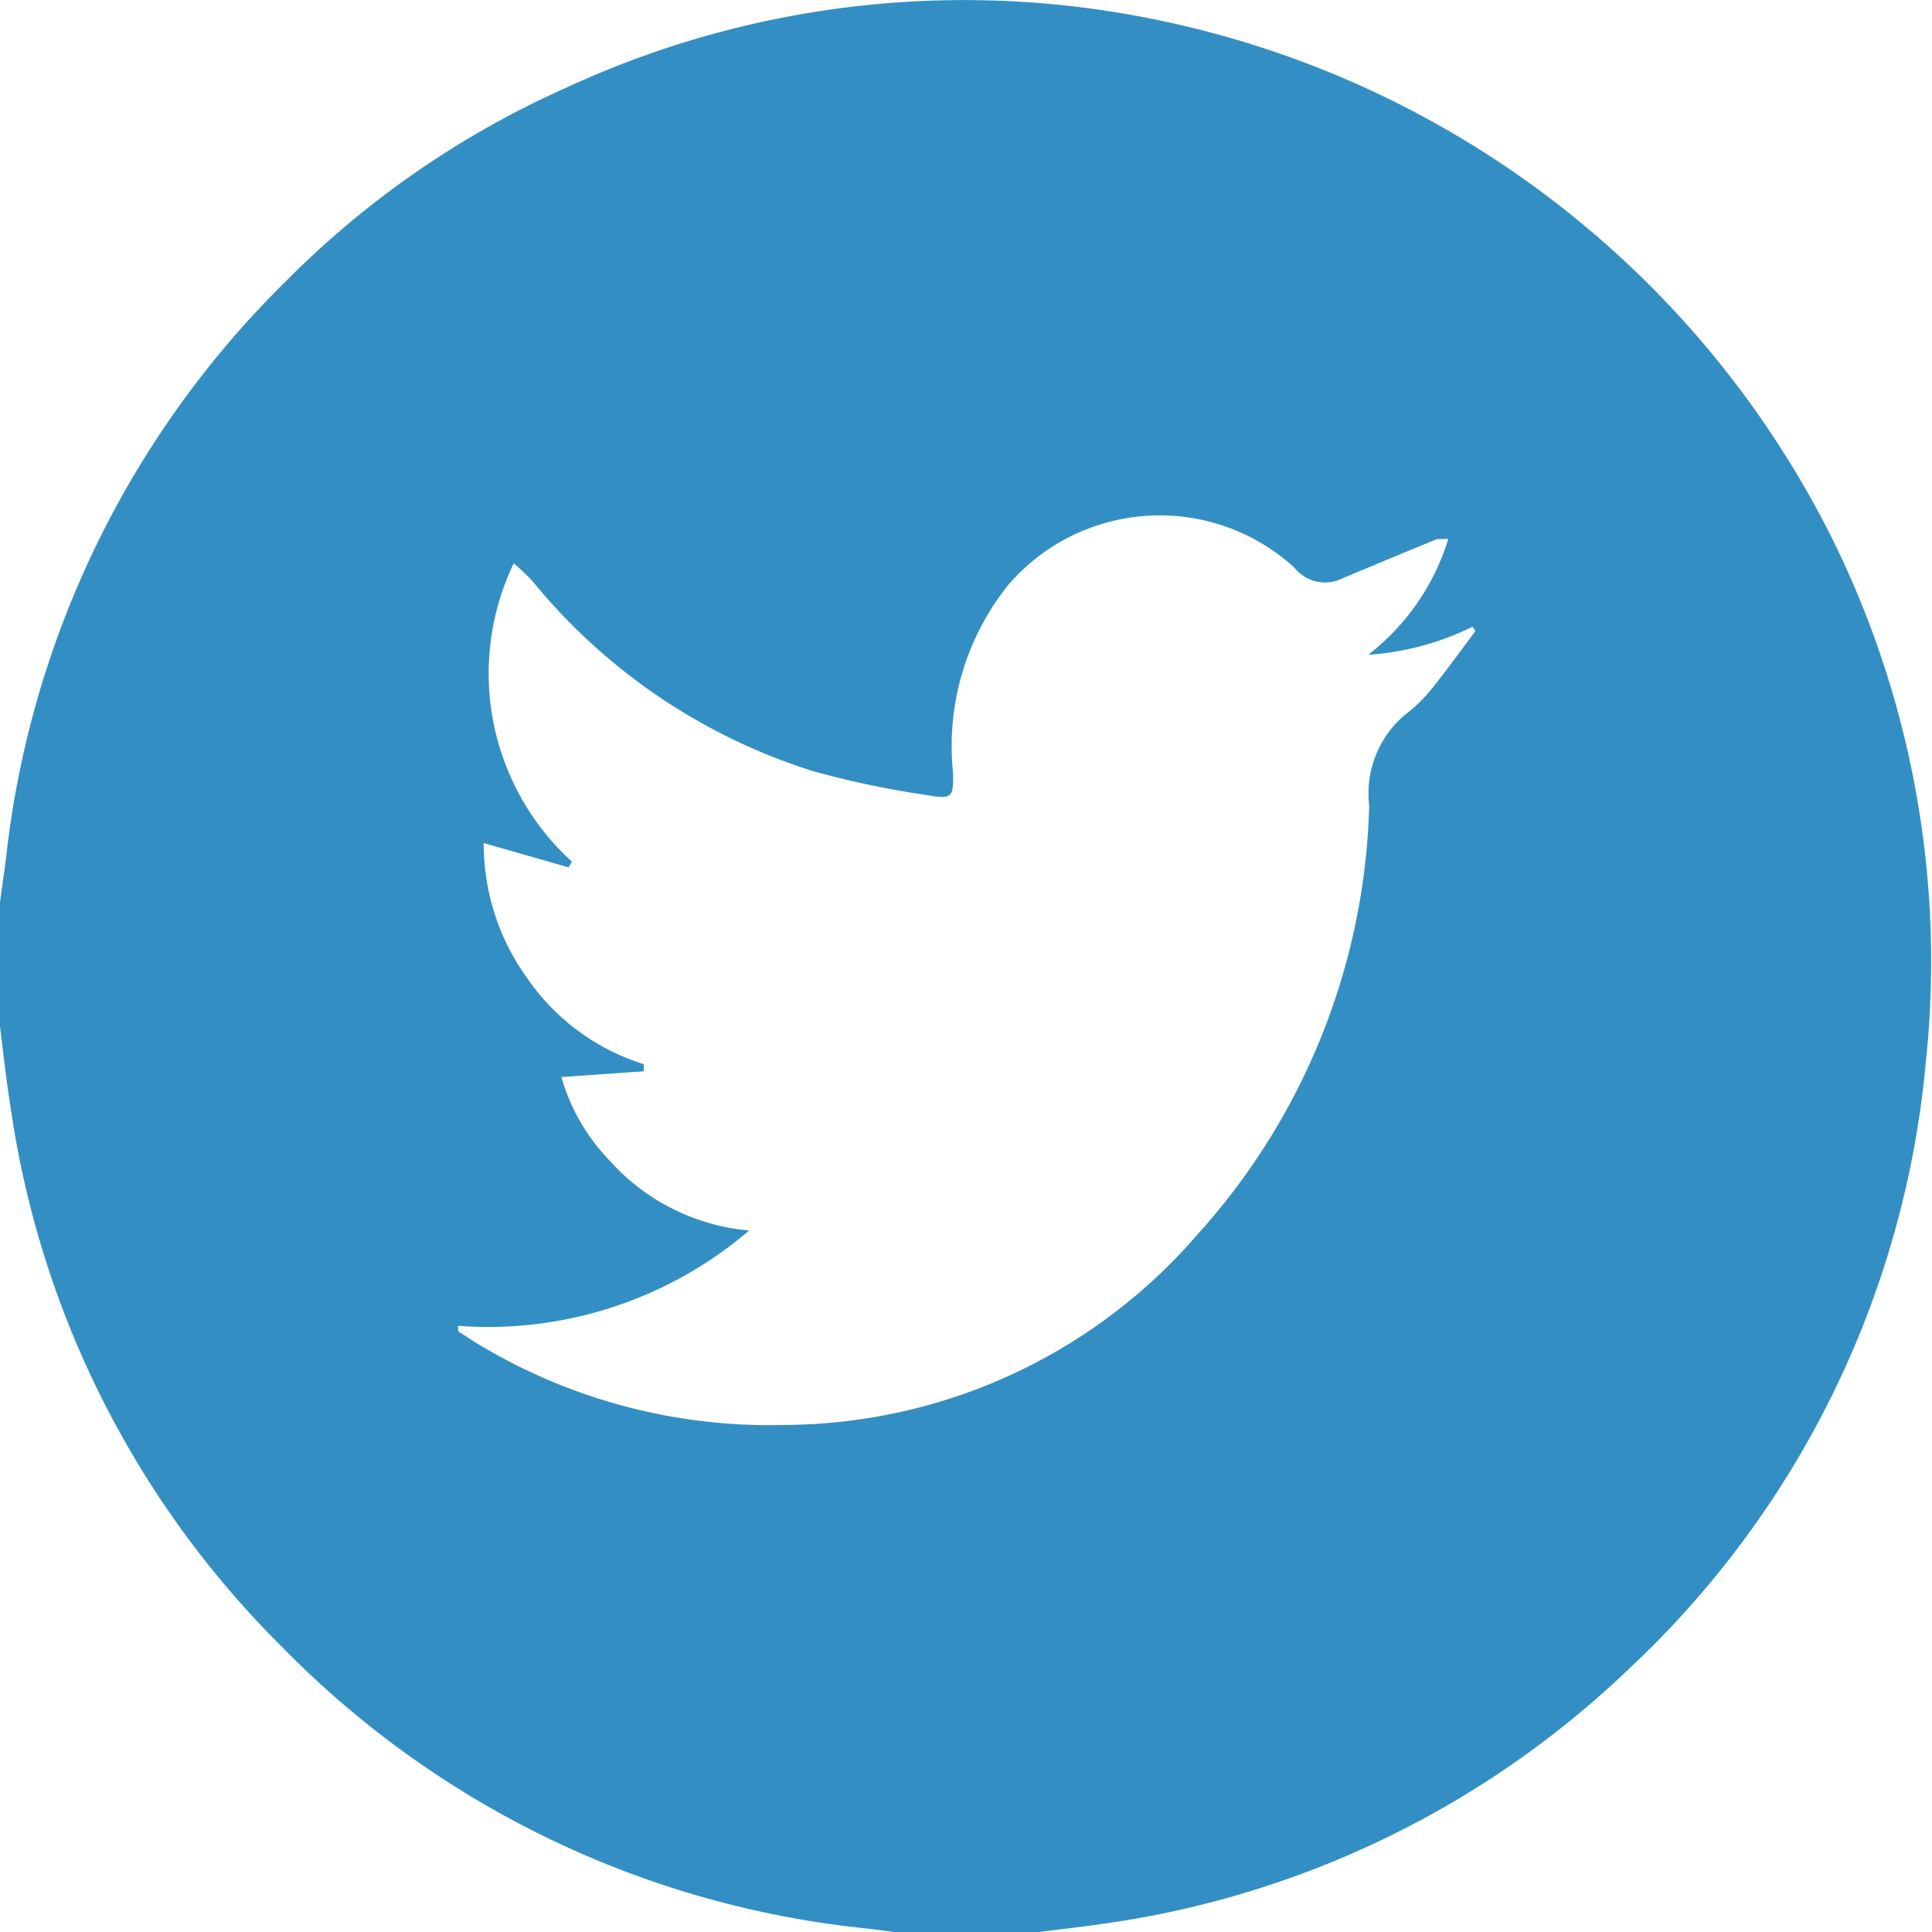
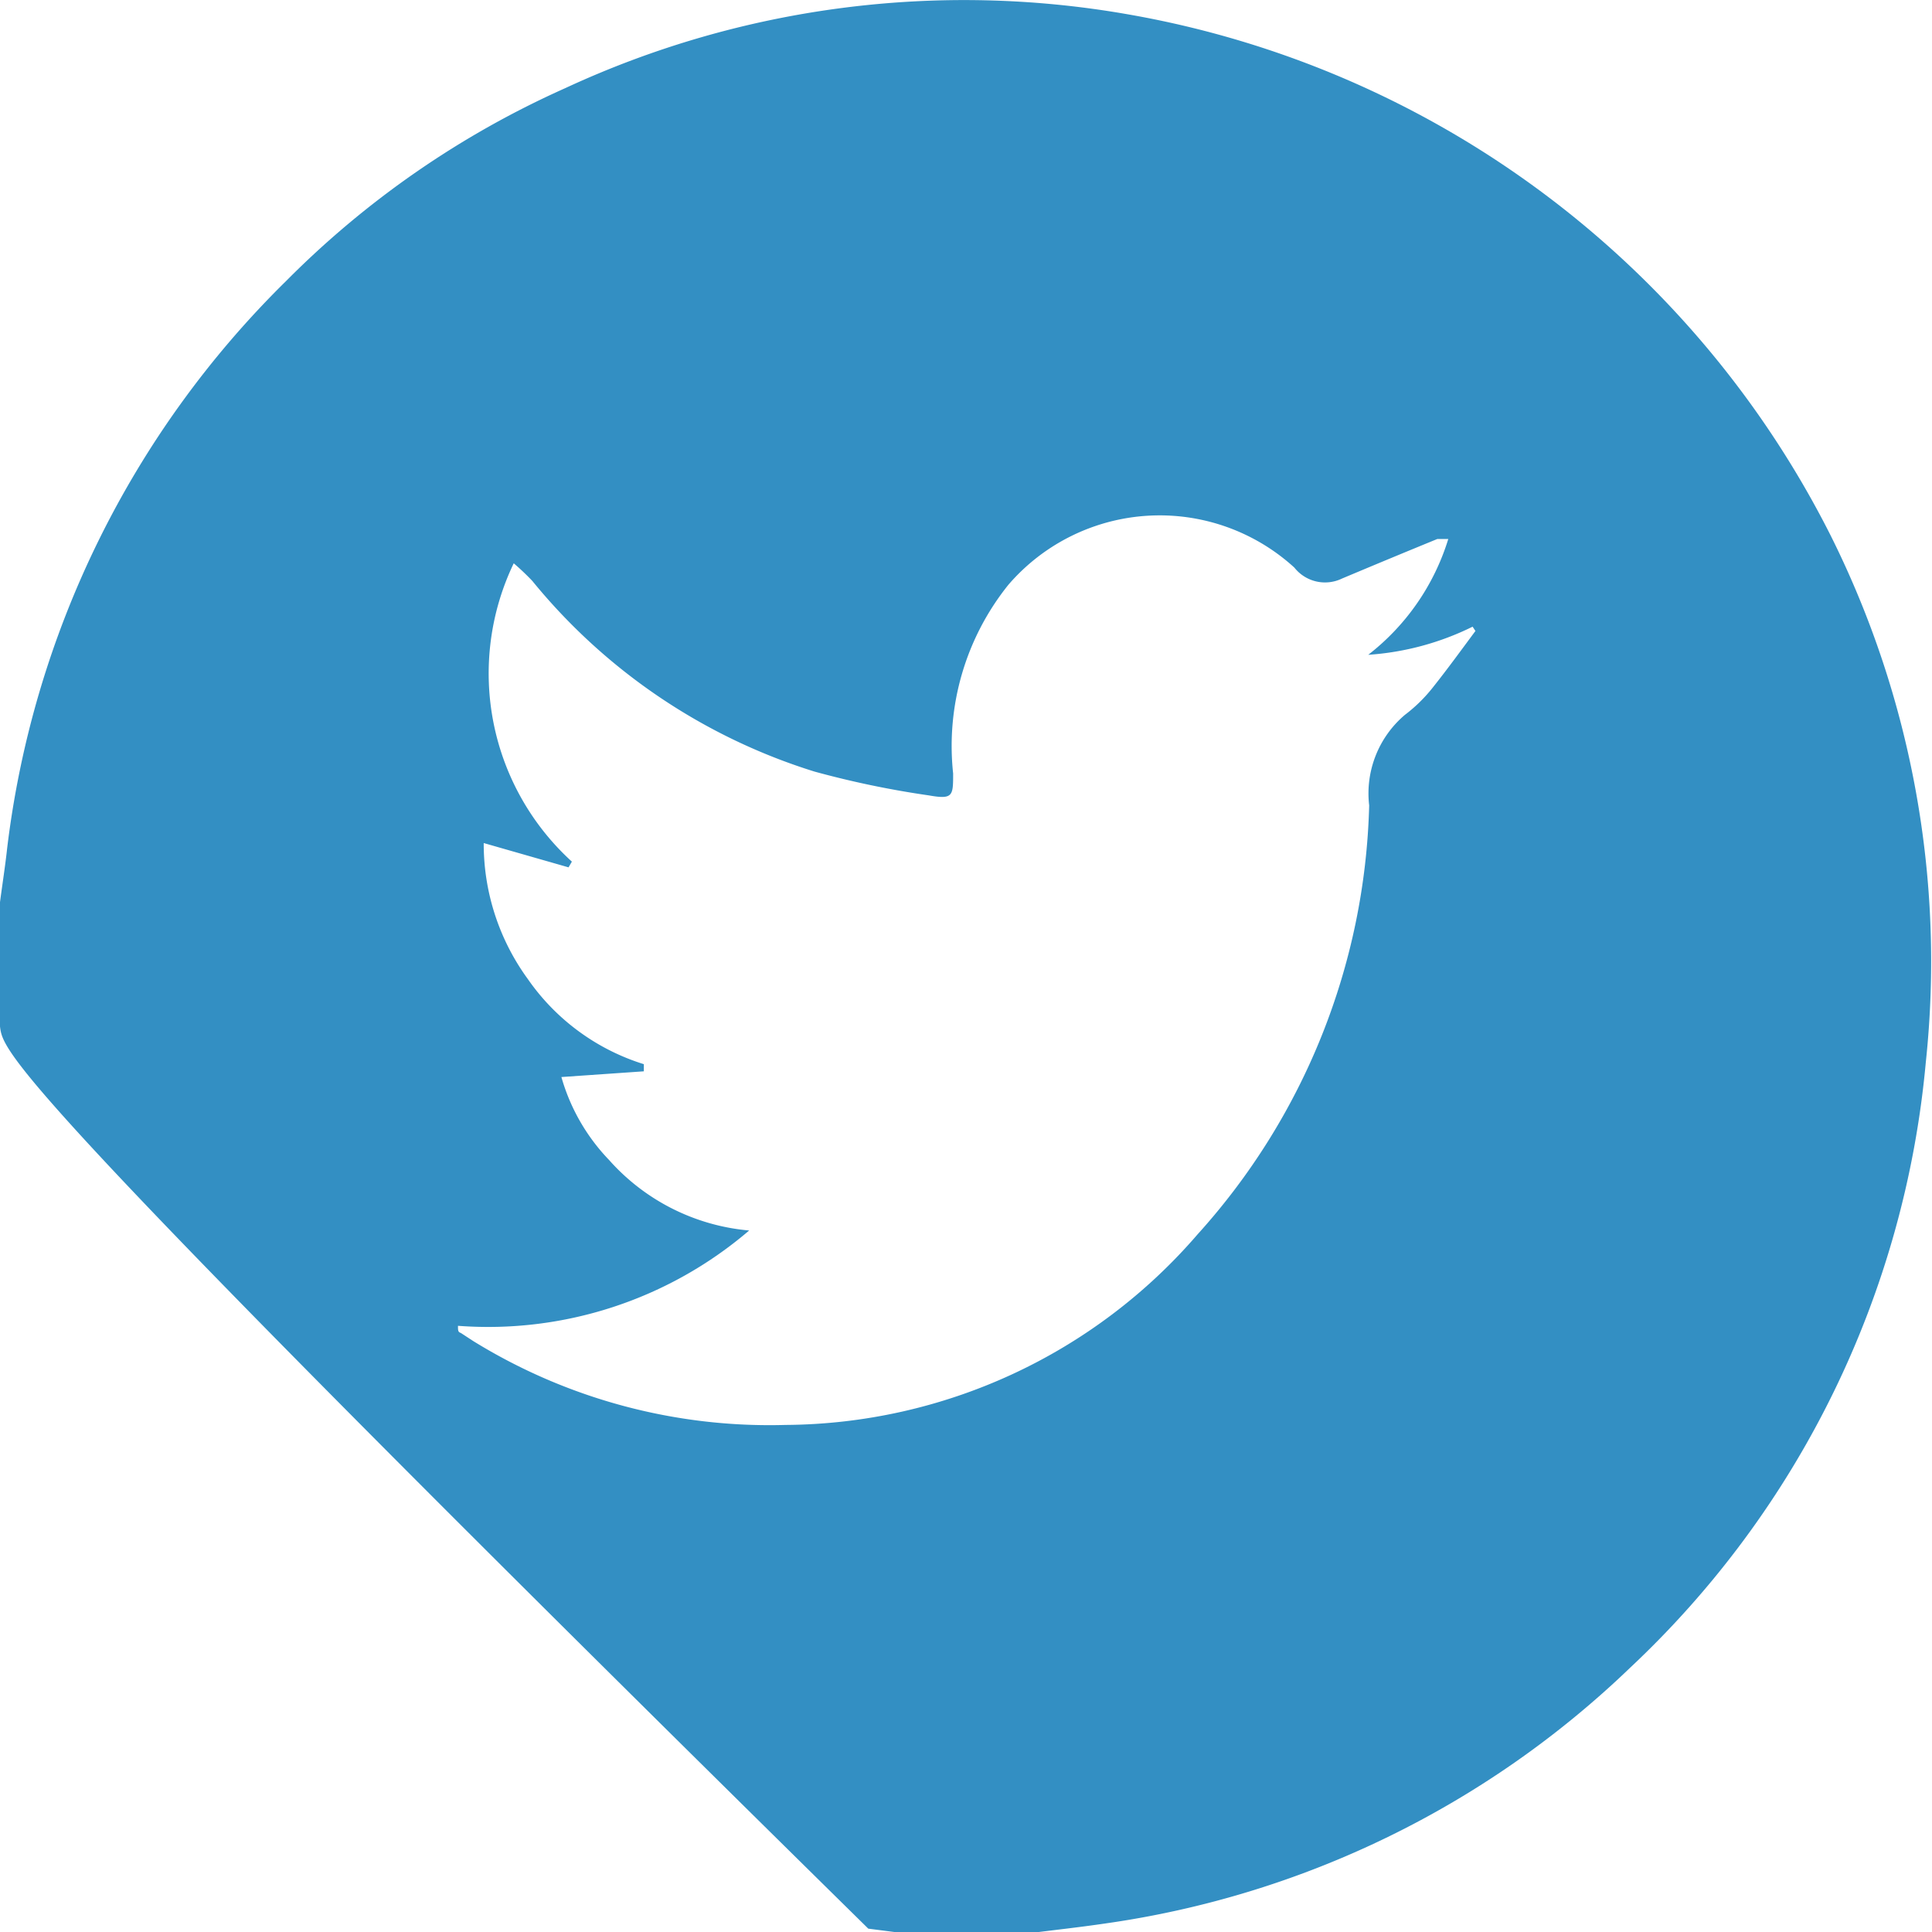
<svg xmlns="http://www.w3.org/2000/svg" id="Layer_1" data-name="Layer 1" viewBox="0 0 40.54 40.54">
  <defs>
    <style>.cls-1{fill:#338fc3;}</style>
  </defs>
  <g id="YfqeK1.tif">
-     <path class="cls-1" d="M0,21.54V18.93c.05-.38.11-.76.15-1.13A20.06,20.06,0,0,1,6,5.9a19.39,19.39,0,0,1,5.86-4.05A19.88,19.88,0,0,1,23.72.31,20.44,20.44,0,0,1,38.41,11.23a20,20,0,0,1,2,11.06A19.89,19.89,0,0,1,34.2,35a19.91,19.91,0,0,1-11,5.36c-.54.08-1.09.14-1.64.21H19l-.78-.1A20,20,0,0,1,5.91,34.55,19.94,19.94,0,0,1,.22,23.22C.13,22.66.07,22.1,0,21.54ZM30.39,11.31l-.23,0c-.66.27-1.31.54-2,.83a.82.82,0,0,1-1-.23,4.19,4.19,0,0,0-6,.36A5.4,5.4,0,0,0,20,16.23c0,.47,0,.55-.51.46a19.66,19.66,0,0,1-2.4-.5,12.39,12.39,0,0,1-5.92-4,5.19,5.19,0,0,0-.39-.37A5.34,5.34,0,0,0,12,18.08l-.07.12-1.78-.51a4.82,4.82,0,0,0,.93,2.86,4.64,4.64,0,0,0,2.43,1.78l0,.15-1.73.12a4.14,4.14,0,0,0,1,1.74,4.45,4.45,0,0,0,2.94,1.48,8.42,8.42,0,0,1-6.11,2c0,.1,0,.13.06.15l.26.17a11.83,11.83,0,0,0,6.55,1.76,11.51,11.51,0,0,0,8.65-4,13.94,13.94,0,0,0,3.6-9A2.16,2.16,0,0,1,29.48,15a3.23,3.23,0,0,0,.59-.58c.31-.39.6-.79.89-1.18l-.06-.09a5.81,5.81,0,0,1-2.19.59A4.89,4.89,0,0,0,30.39,11.31Z" />
+     <path class="cls-1" d="M0,21.54V18.93c.05-.38.11-.76.15-1.13A20.06,20.06,0,0,1,6,5.9a19.39,19.39,0,0,1,5.86-4.05A19.88,19.88,0,0,1,23.72.31,20.44,20.44,0,0,1,38.41,11.23a20,20,0,0,1,2,11.06A19.89,19.89,0,0,1,34.2,35a19.91,19.91,0,0,1-11,5.36c-.54.08-1.09.14-1.64.21H19l-.78-.1C.13,22.66.07,22.1,0,21.54ZM30.39,11.31l-.23,0c-.66.27-1.31.54-2,.83a.82.82,0,0,1-1-.23,4.19,4.19,0,0,0-6,.36A5.4,5.4,0,0,0,20,16.23c0,.47,0,.55-.51.46a19.66,19.66,0,0,1-2.4-.5,12.39,12.39,0,0,1-5.92-4,5.19,5.19,0,0,0-.39-.37A5.34,5.34,0,0,0,12,18.08l-.07.12-1.78-.51a4.82,4.82,0,0,0,.93,2.86,4.64,4.64,0,0,0,2.43,1.78l0,.15-1.73.12a4.14,4.14,0,0,0,1,1.74,4.45,4.45,0,0,0,2.94,1.48,8.42,8.42,0,0,1-6.11,2c0,.1,0,.13.06.15l.26.17a11.83,11.83,0,0,0,6.55,1.76,11.51,11.51,0,0,0,8.65-4,13.94,13.94,0,0,0,3.6-9A2.16,2.16,0,0,1,29.48,15a3.23,3.23,0,0,0,.59-.58c.31-.39.6-.79.89-1.18l-.06-.09a5.81,5.81,0,0,1-2.19.59A4.89,4.89,0,0,0,30.39,11.31Z" />
  </g>
</svg>